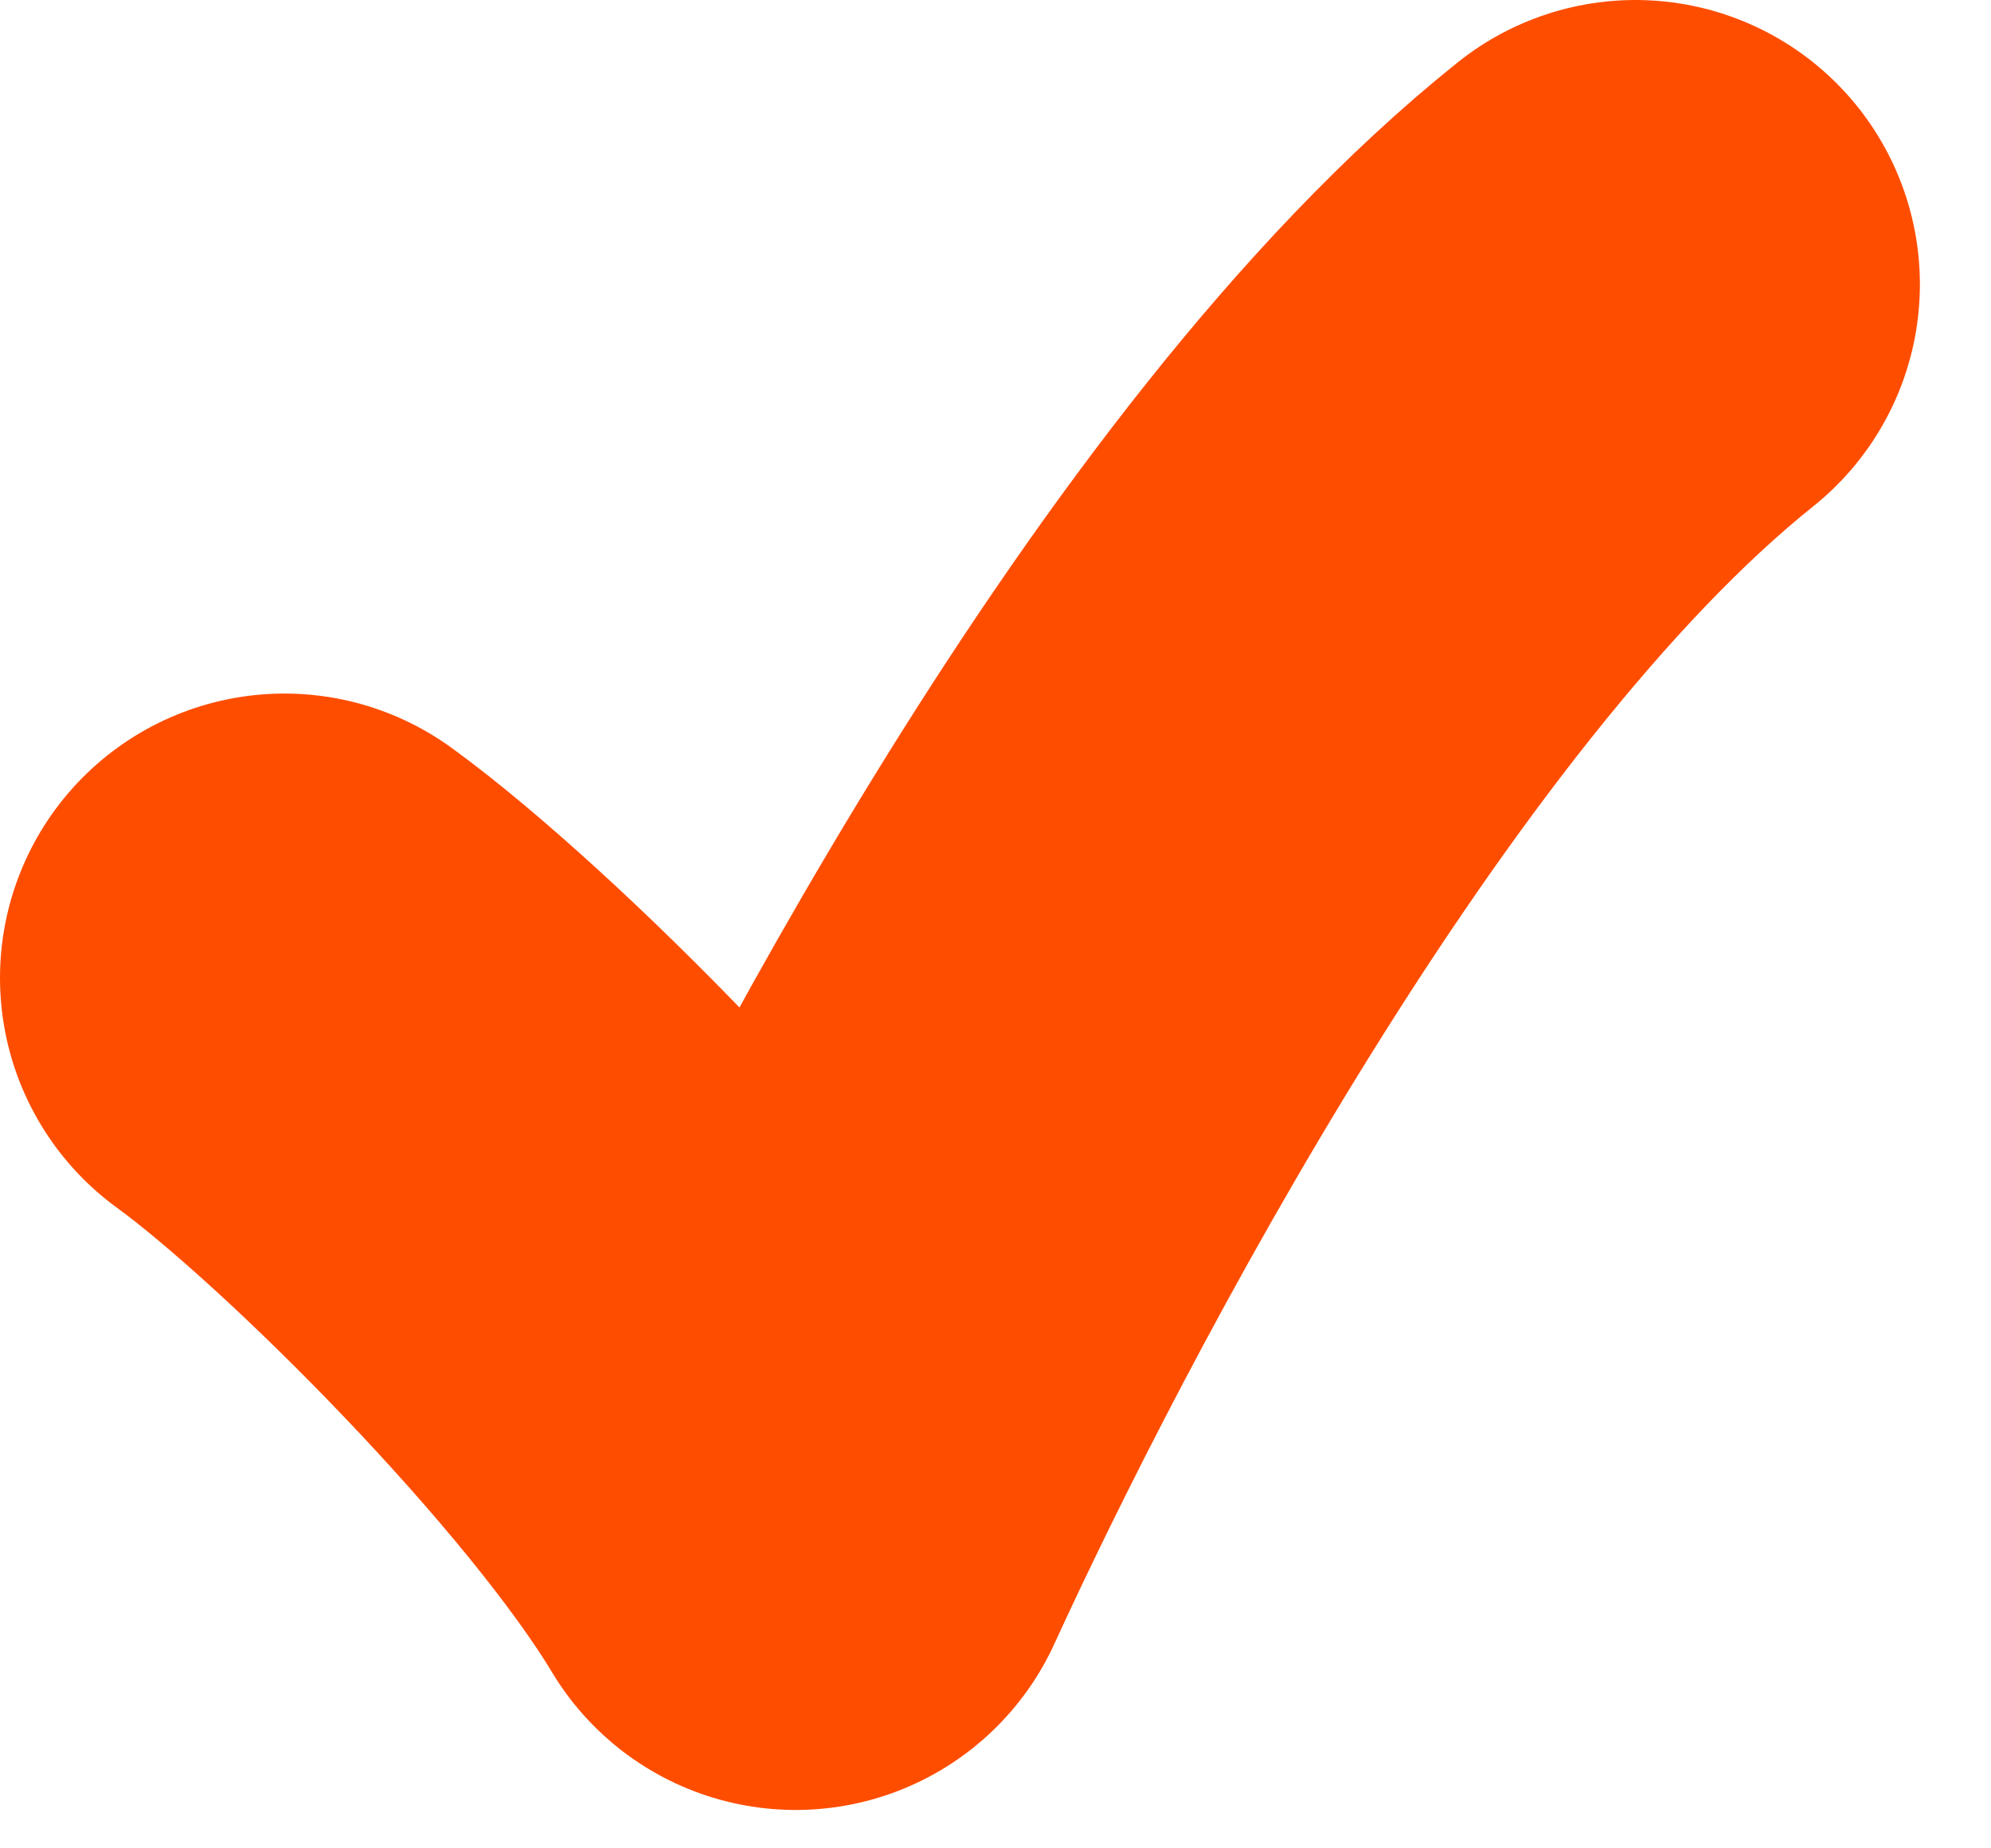
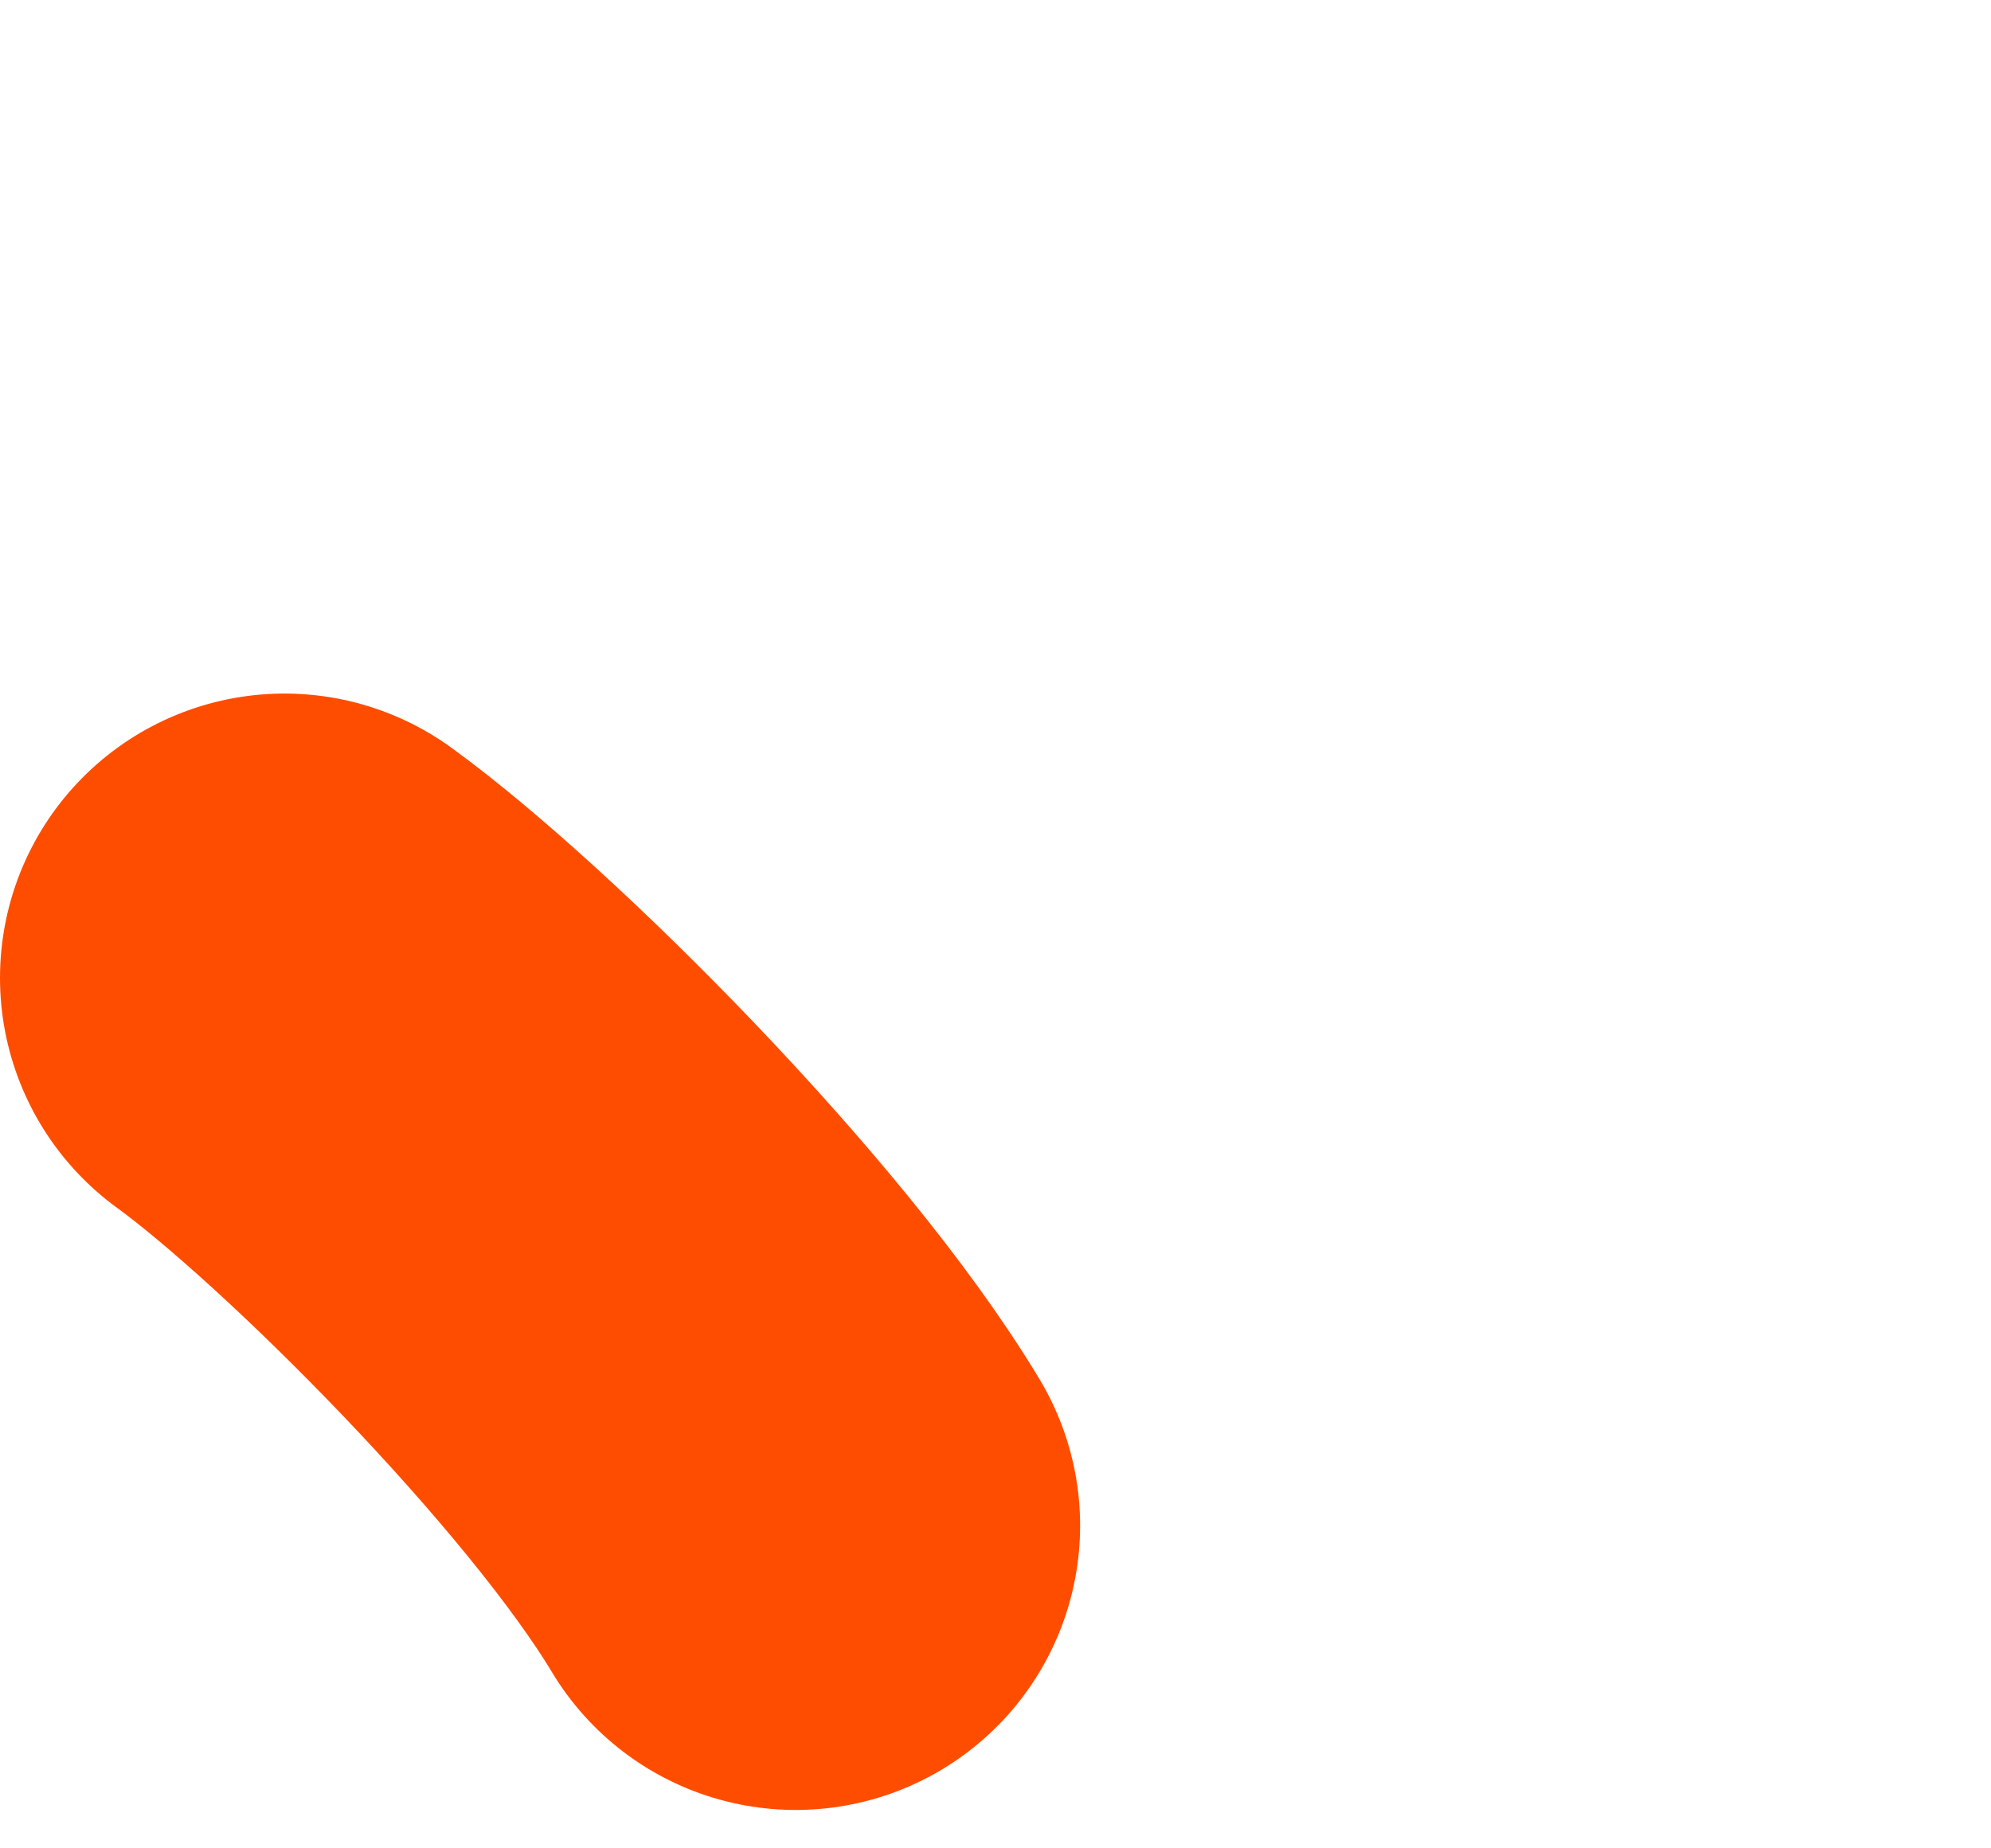
<svg xmlns="http://www.w3.org/2000/svg" width="14" height="13" viewBox="0 0 14 13" fill="none">
-   <path d="M2 6.878C2.941 7.563 4.824 9.446 5.595 10.73C6.536 8.676 8.932 4.054 11.5 2" stroke="#FF4D00" stroke-width="4" stroke-linecap="round" stroke-linejoin="round" />
+   <path d="M2 6.878C2.941 7.563 4.824 9.446 5.595 10.73" stroke="#FF4D00" stroke-width="4" stroke-linecap="round" stroke-linejoin="round" />
</svg>